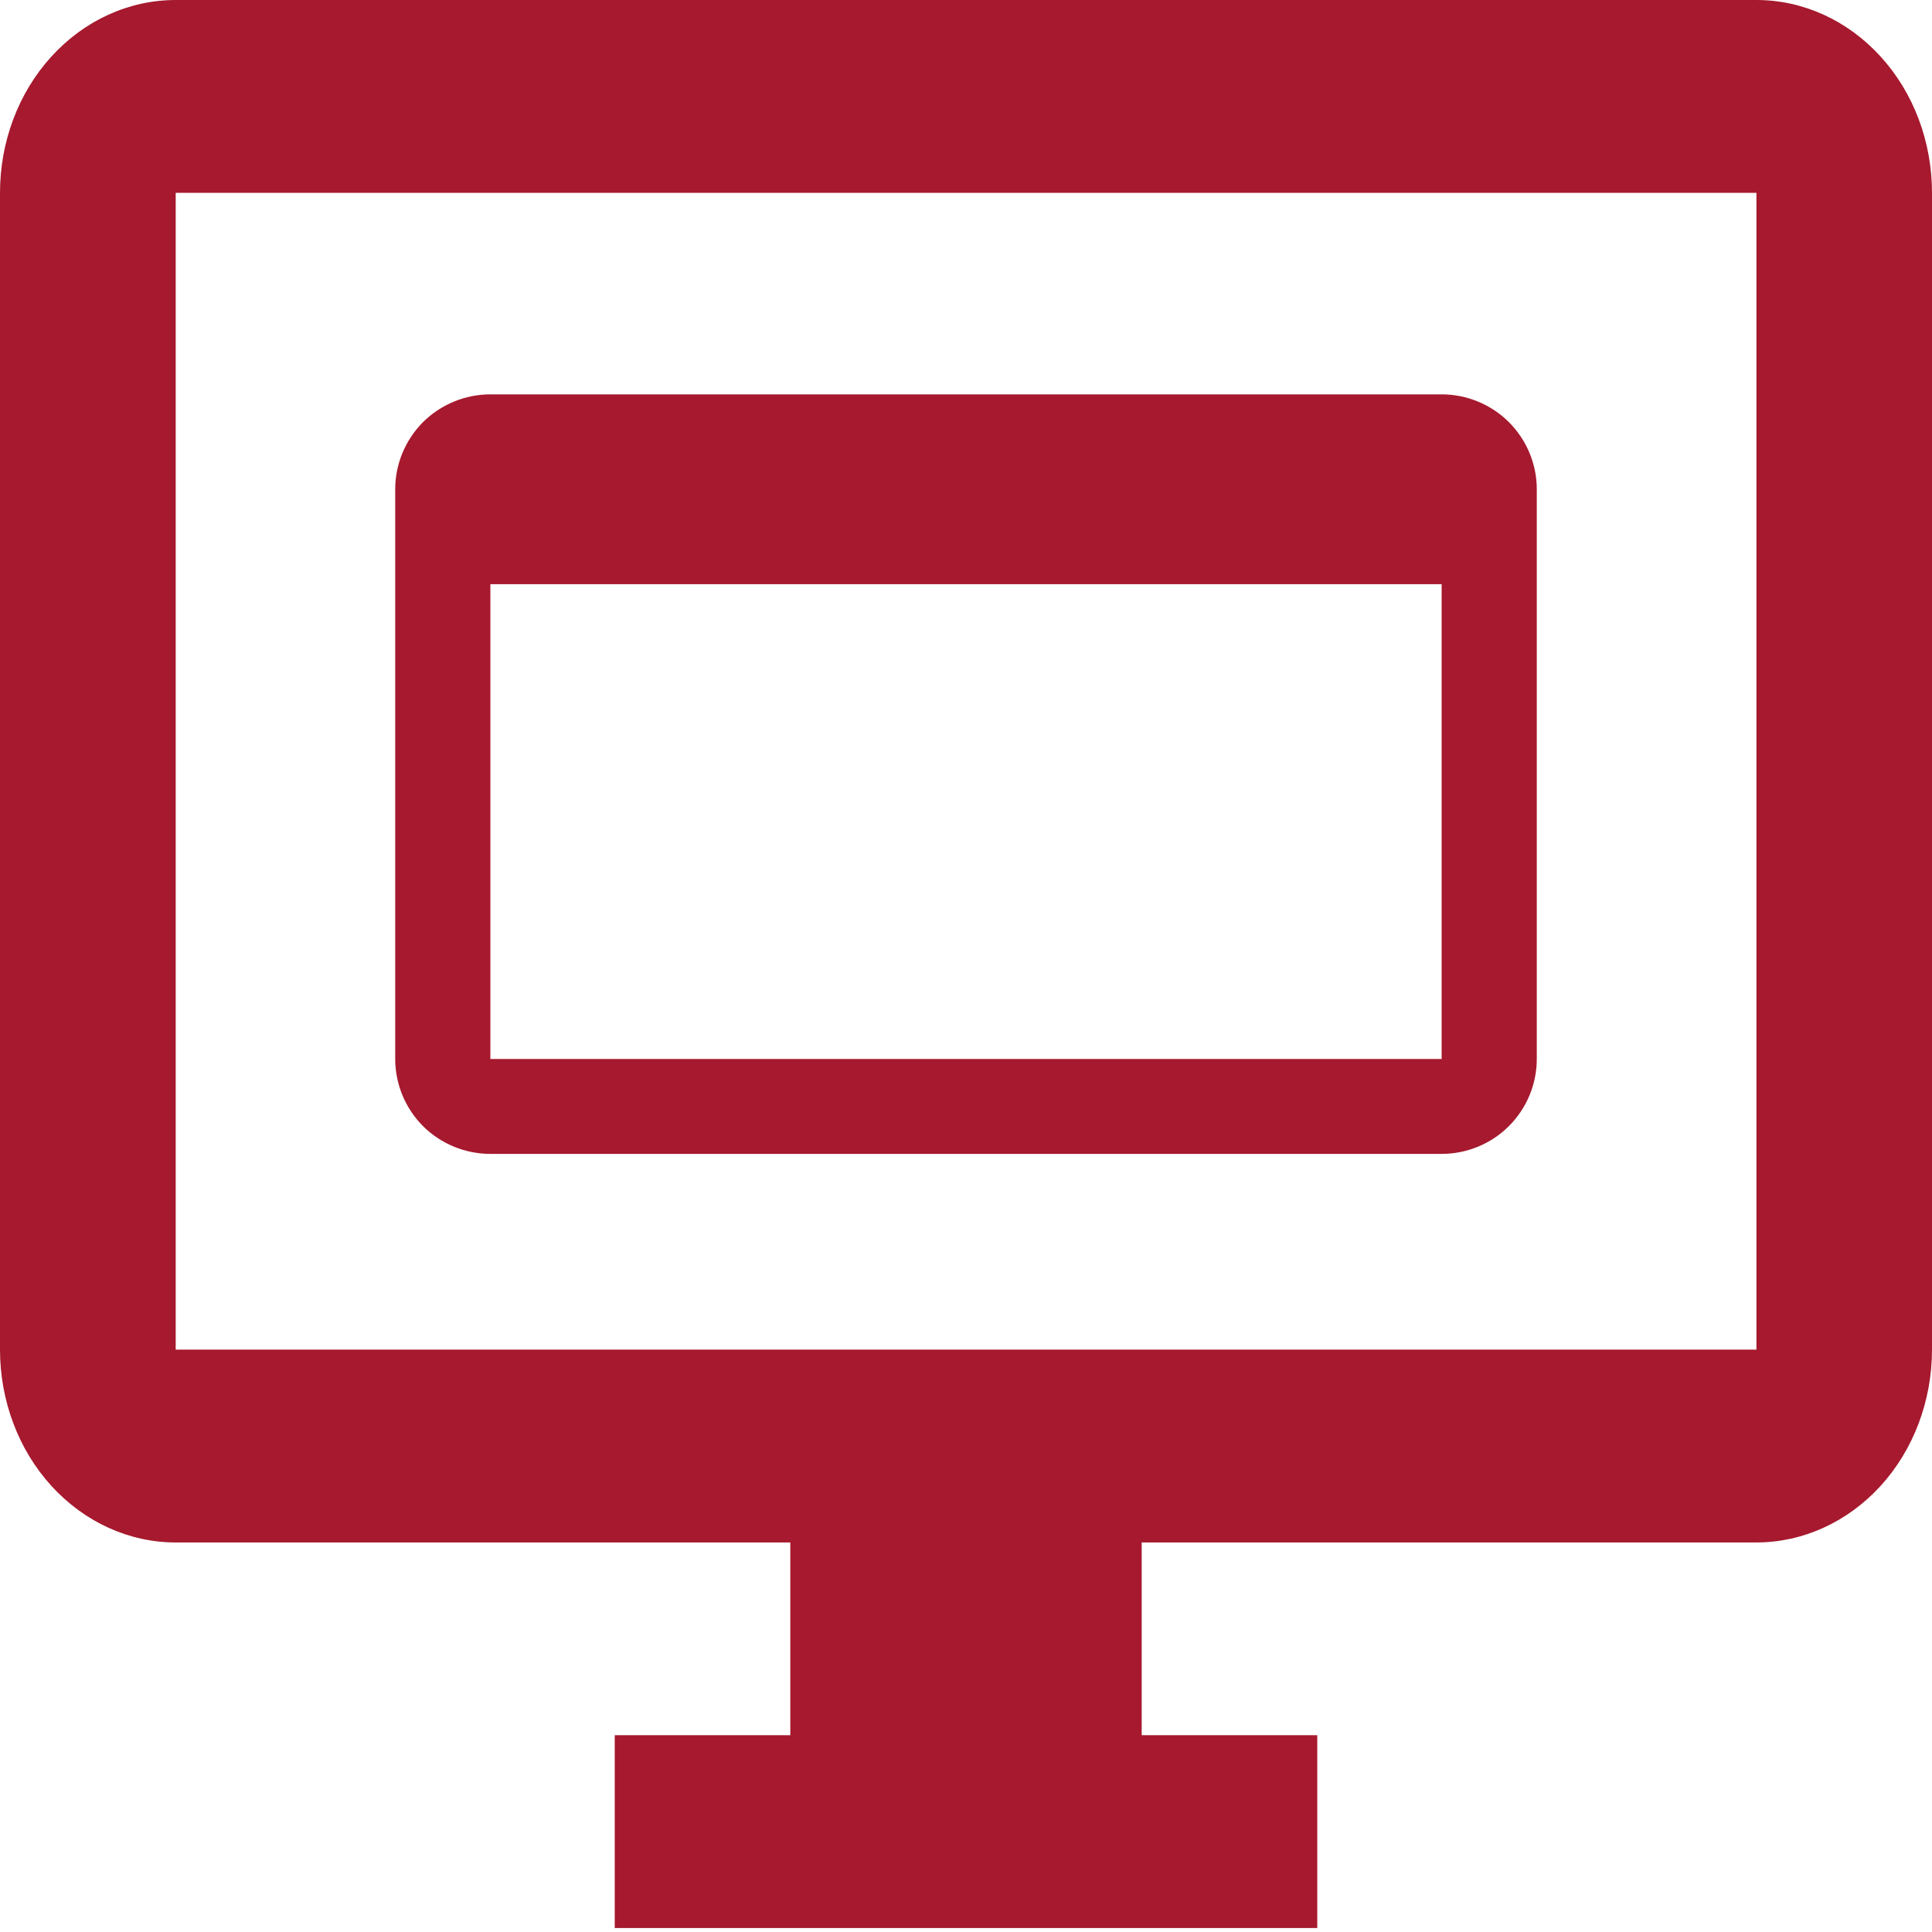
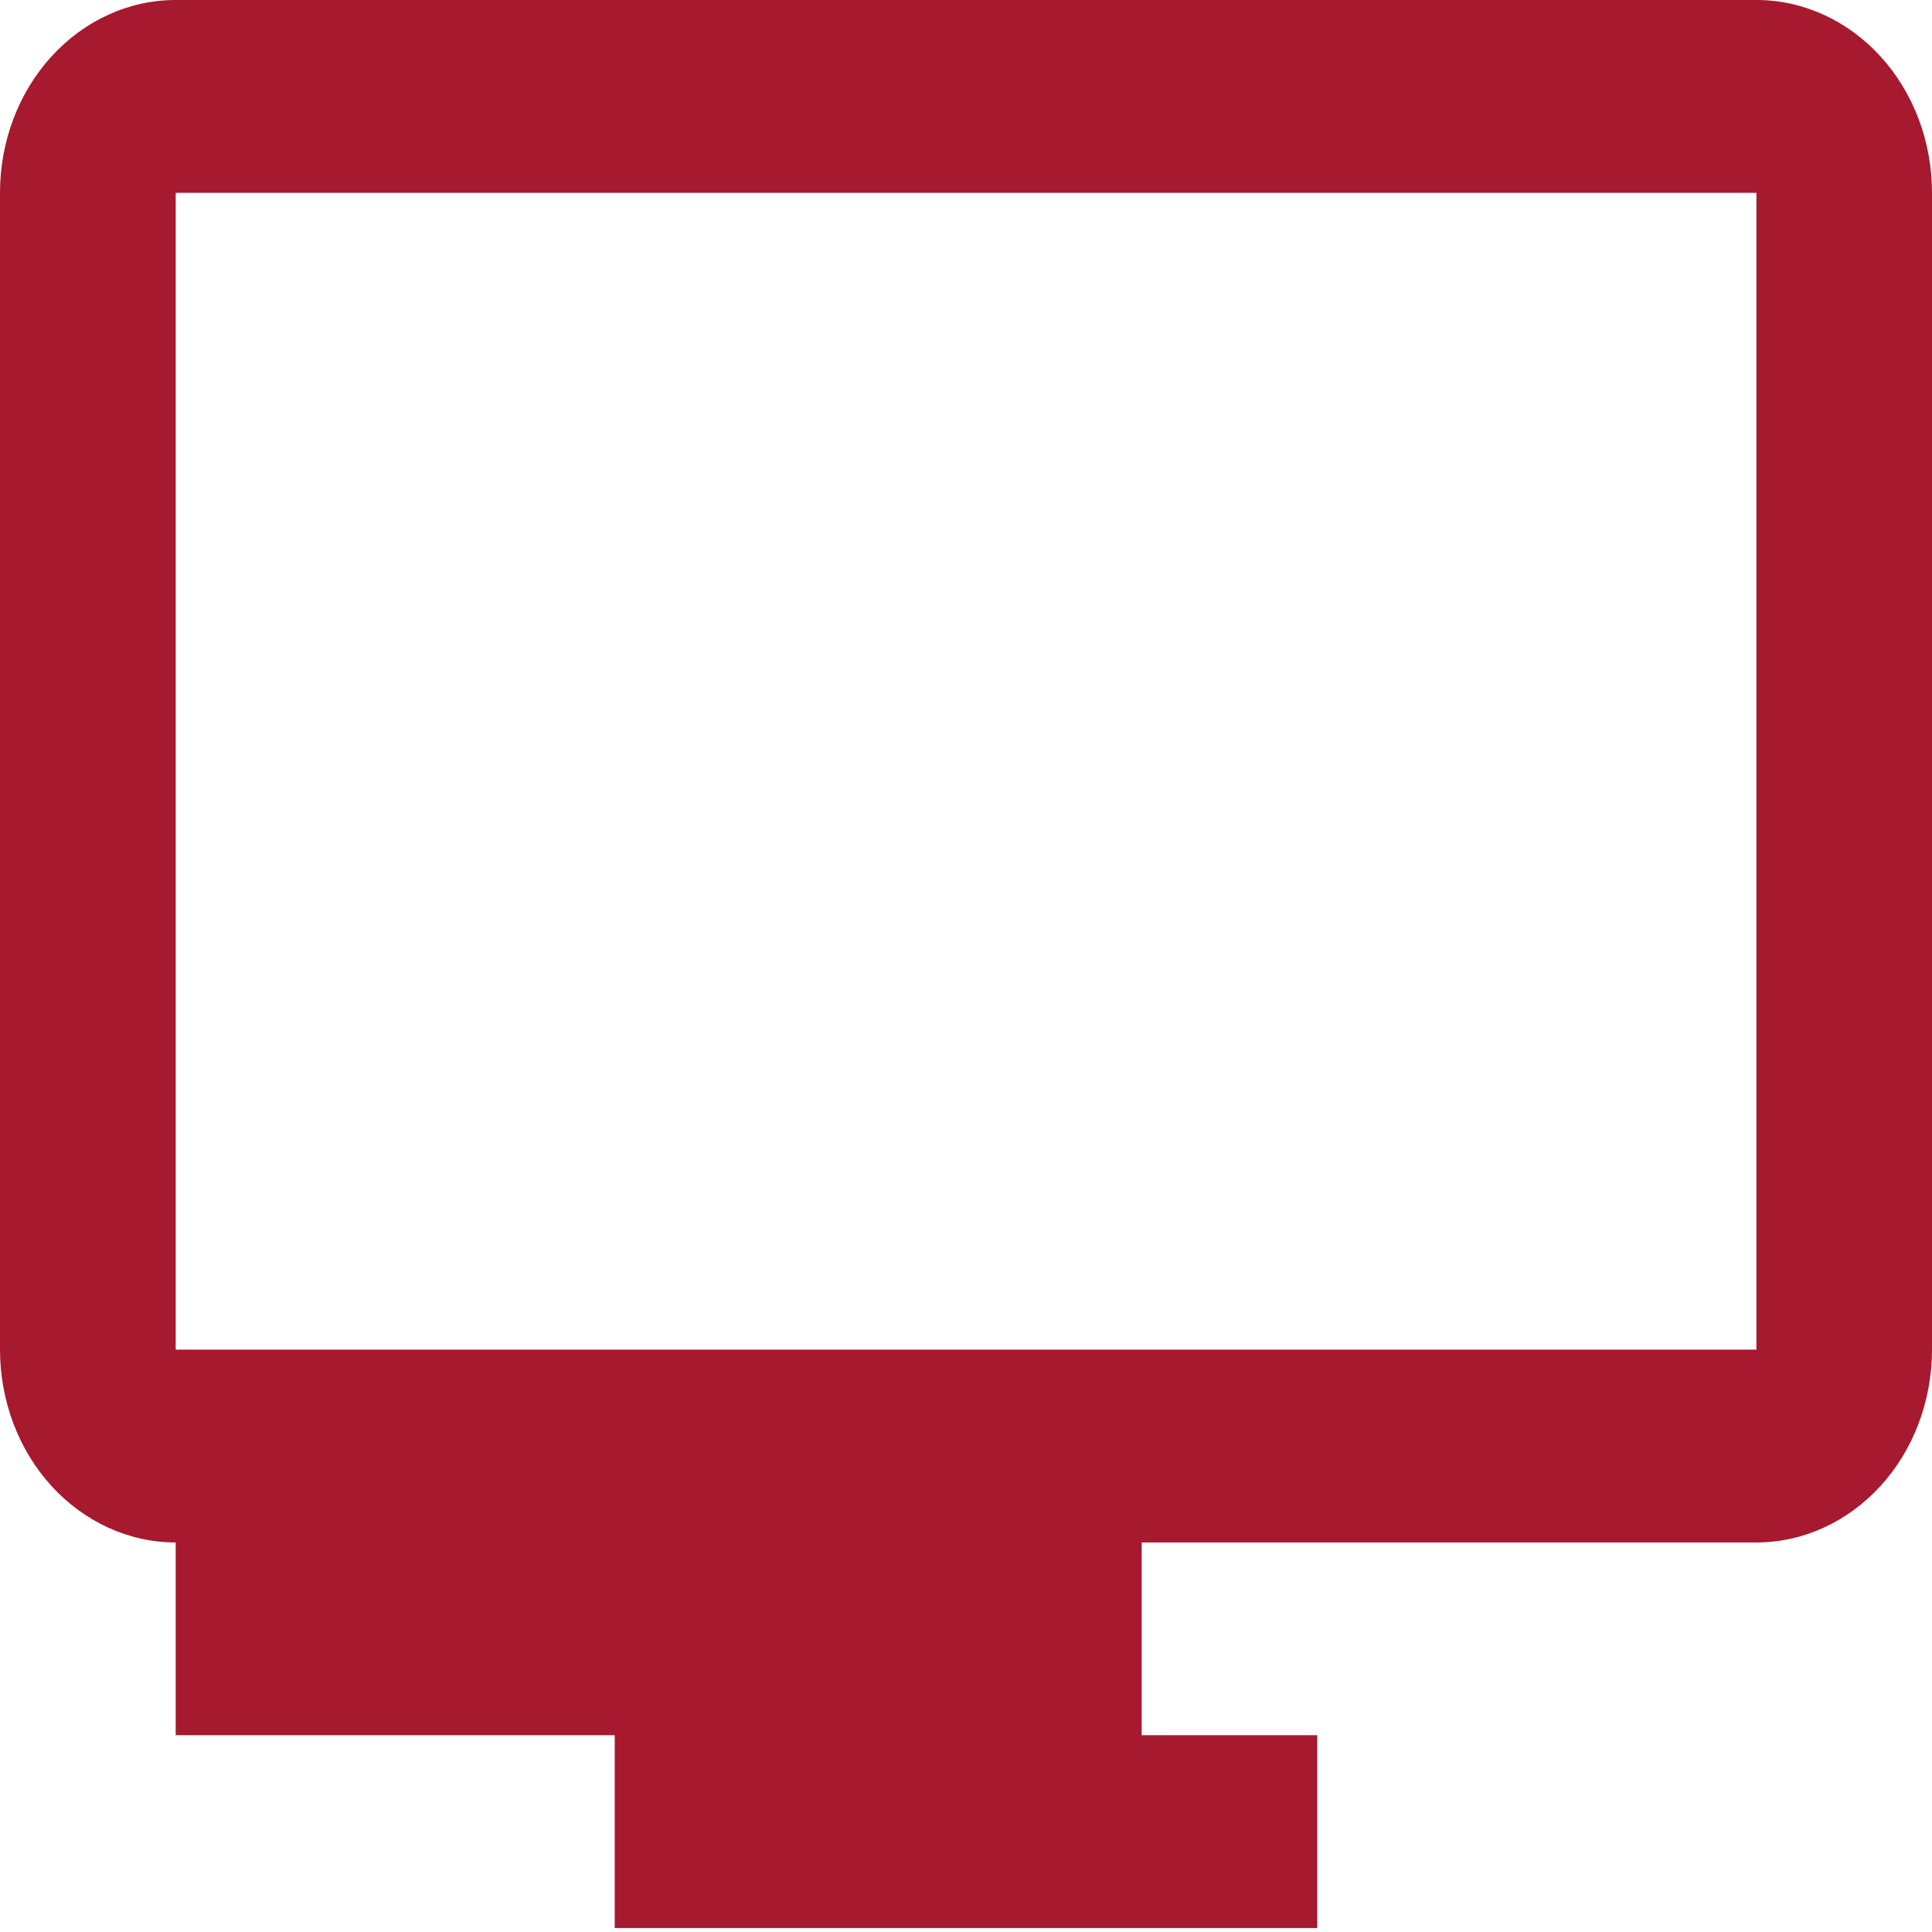
<svg xmlns="http://www.w3.org/2000/svg" width="16" height="16" viewBox="0 0 16 16" fill="none">
-   <path d="M14.546 0H1.455C1.069 0 0.699 0.168 0.426 0.468C0.153 0.767 0 1.173 0 1.597V11.177C0 11.6 0.153 12.007 0.426 12.306C0.699 12.605 1.069 12.774 1.455 12.774H6.545V14.37H5.091V15.967H10.909V14.37H9.455V12.774H14.546C14.931 12.774 15.301 12.605 15.574 12.306C15.847 12.007 16 11.6 16 11.177V1.597C16 1.173 15.847 0.767 15.574 0.468C15.301 0.168 14.931 0 14.546 0ZM14.546 11.177H1.455V1.597H14.546V11.177Z" fill="#A6192E" />
-   <path d="M3.273 4.052V8.77C3.273 8.978 3.356 9.178 3.503 9.326C3.651 9.473 3.852 9.556 4.061 9.556H11.939C12.148 9.556 12.349 9.473 12.496 9.326C12.644 9.178 12.727 8.978 12.727 8.77V4.052C12.727 3.844 12.644 3.644 12.496 3.496C12.349 3.349 12.148 3.266 11.939 3.266H4.061C3.852 3.266 3.651 3.349 3.503 3.496C3.356 3.644 3.273 3.844 3.273 4.052ZM11.939 8.77H4.061V4.838H11.939V8.77Z" fill="#A6192E" />
+   <path d="M14.546 0H1.455C1.069 0 0.699 0.168 0.426 0.468C0.153 0.767 0 1.173 0 1.597V11.177C0 11.6 0.153 12.007 0.426 12.306C0.699 12.605 1.069 12.774 1.455 12.774V14.37H5.091V15.967H10.909V14.37H9.455V12.774H14.546C14.931 12.774 15.301 12.605 15.574 12.306C15.847 12.007 16 11.6 16 11.177V1.597C16 1.173 15.847 0.767 15.574 0.468C15.301 0.168 14.931 0 14.546 0ZM14.546 11.177H1.455V1.597H14.546V11.177Z" fill="#A6192E" />
</svg>